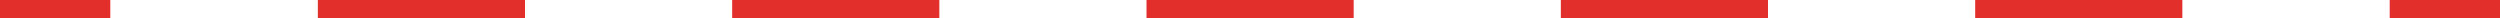
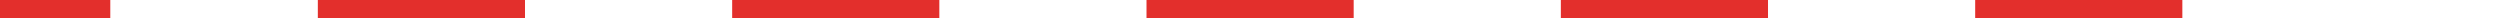
<svg xmlns="http://www.w3.org/2000/svg" viewBox="0 0 136 1">
  <defs>
    <style>.cls-1,.cls-2{fill:none;stroke:#e32f2c;stroke-miterlimit:10;}.cls-2{stroke-dasharray:11.27 11.27;}</style>
  </defs>
  <g id="Layer_2" data-name="Layer 2">
    <g id="Layer_5" data-name="Layer 5">
-       <line class="cls-1" x1="136" y1="0.5" x2="130" y2="0.5" />
      <line class="cls-2" x1="118.72" y1="0.5" x2="11.64" y2="0.5" />
      <line class="cls-1" x1="6" y1="0.5" y2="0.5" />
    </g>
  </g>
</svg>